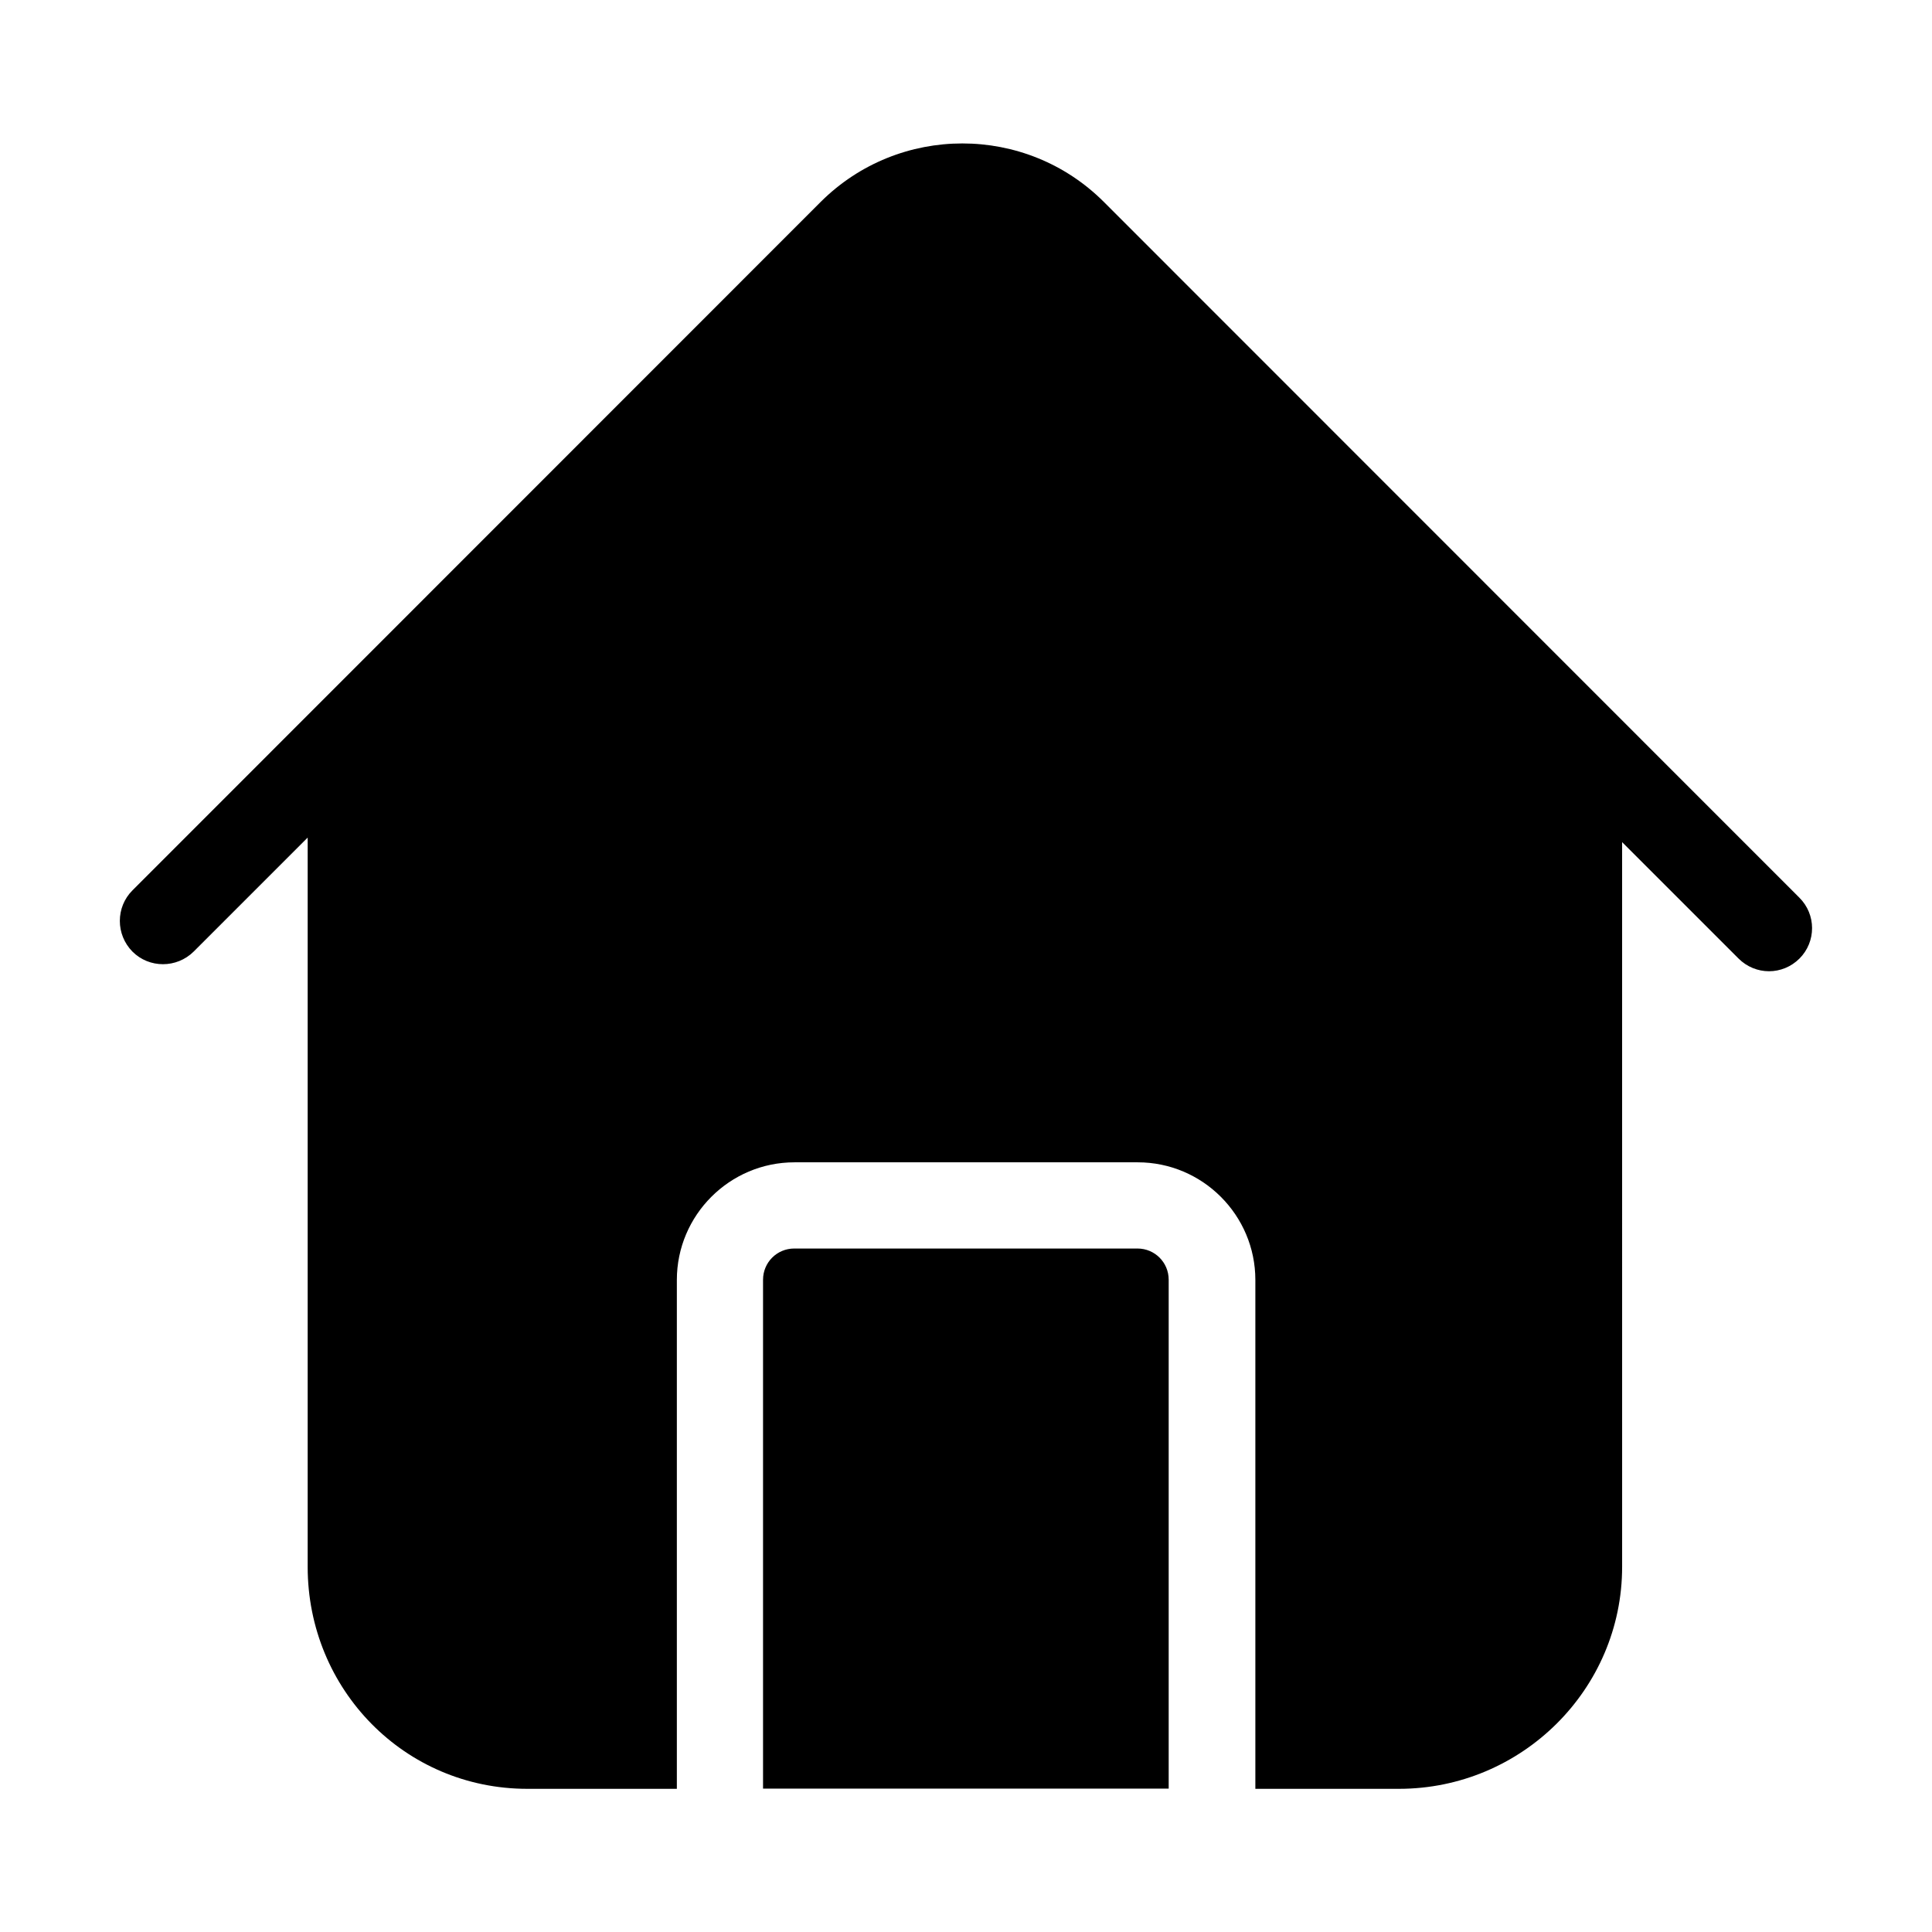
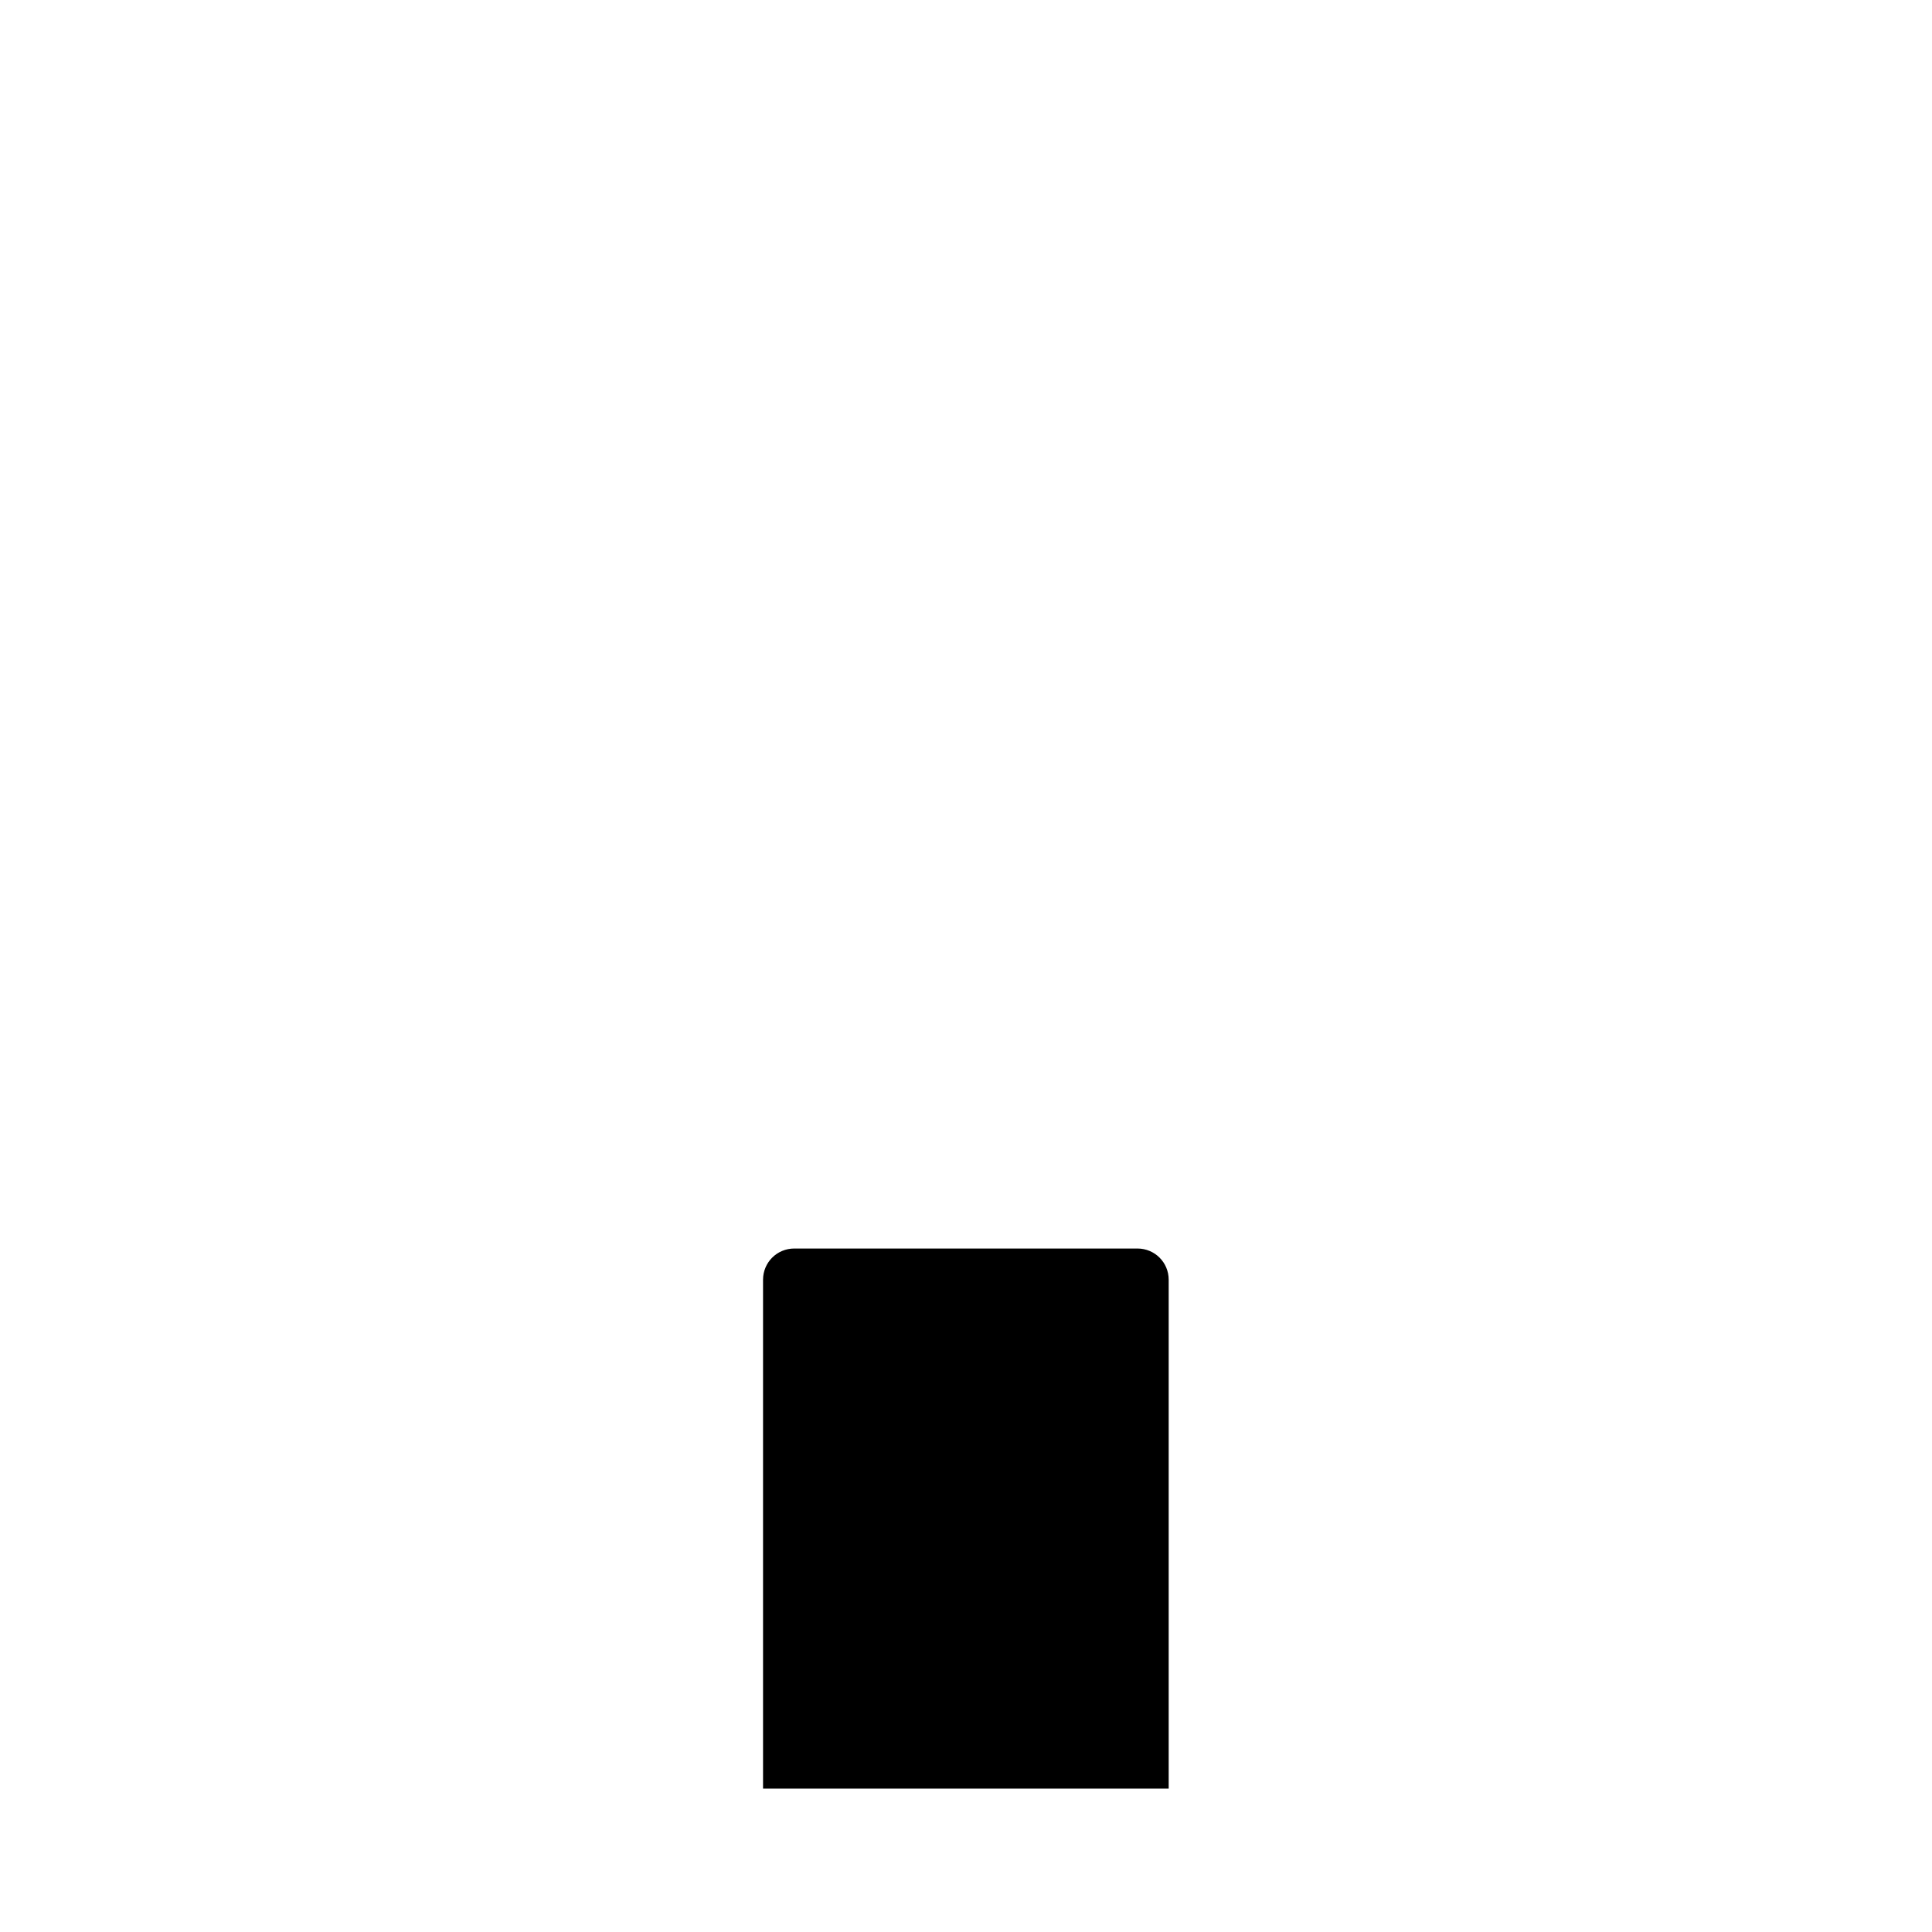
<svg xmlns="http://www.w3.org/2000/svg" fill="#000000" width="800px" height="800px" version="1.1" viewBox="144 144 512 512">
  <g>
-     <path d="m620.83 381.87-184.29-184.35c-20.676-20.676-54.324-20.676-75.062 0l-182.38 182.44c-4.453 4.453-4.453 11.703 0 16.223 4.453 4.453 11.703 4.453 16.223 0l30.215-30.215v193.25c0 32.508 25.699 58.84 58.207 58.84h39.629v-134.86c0-17.176 13.996-31.172 31.172-31.172h90.965c17.176 0 31.172 13.996 31.172 31.172v134.86h38.039c32.508 0 59.16-26.336 59.16-58.84l-0.004-192.05 30.852 30.852c2.227 2.227 5.152 3.371 8.078 3.371 2.926 0 5.852-1.145 8.078-3.371 4.453-4.453 4.453-11.703-0.062-16.156z" />
    <path d="m445.45 474.87h-90.965c-4.582 0-8.27 3.691-8.27 8.27v134.86h107.5v-134.86c0-4.582-3.691-8.27-8.27-8.27z" />
  </g>
</svg>